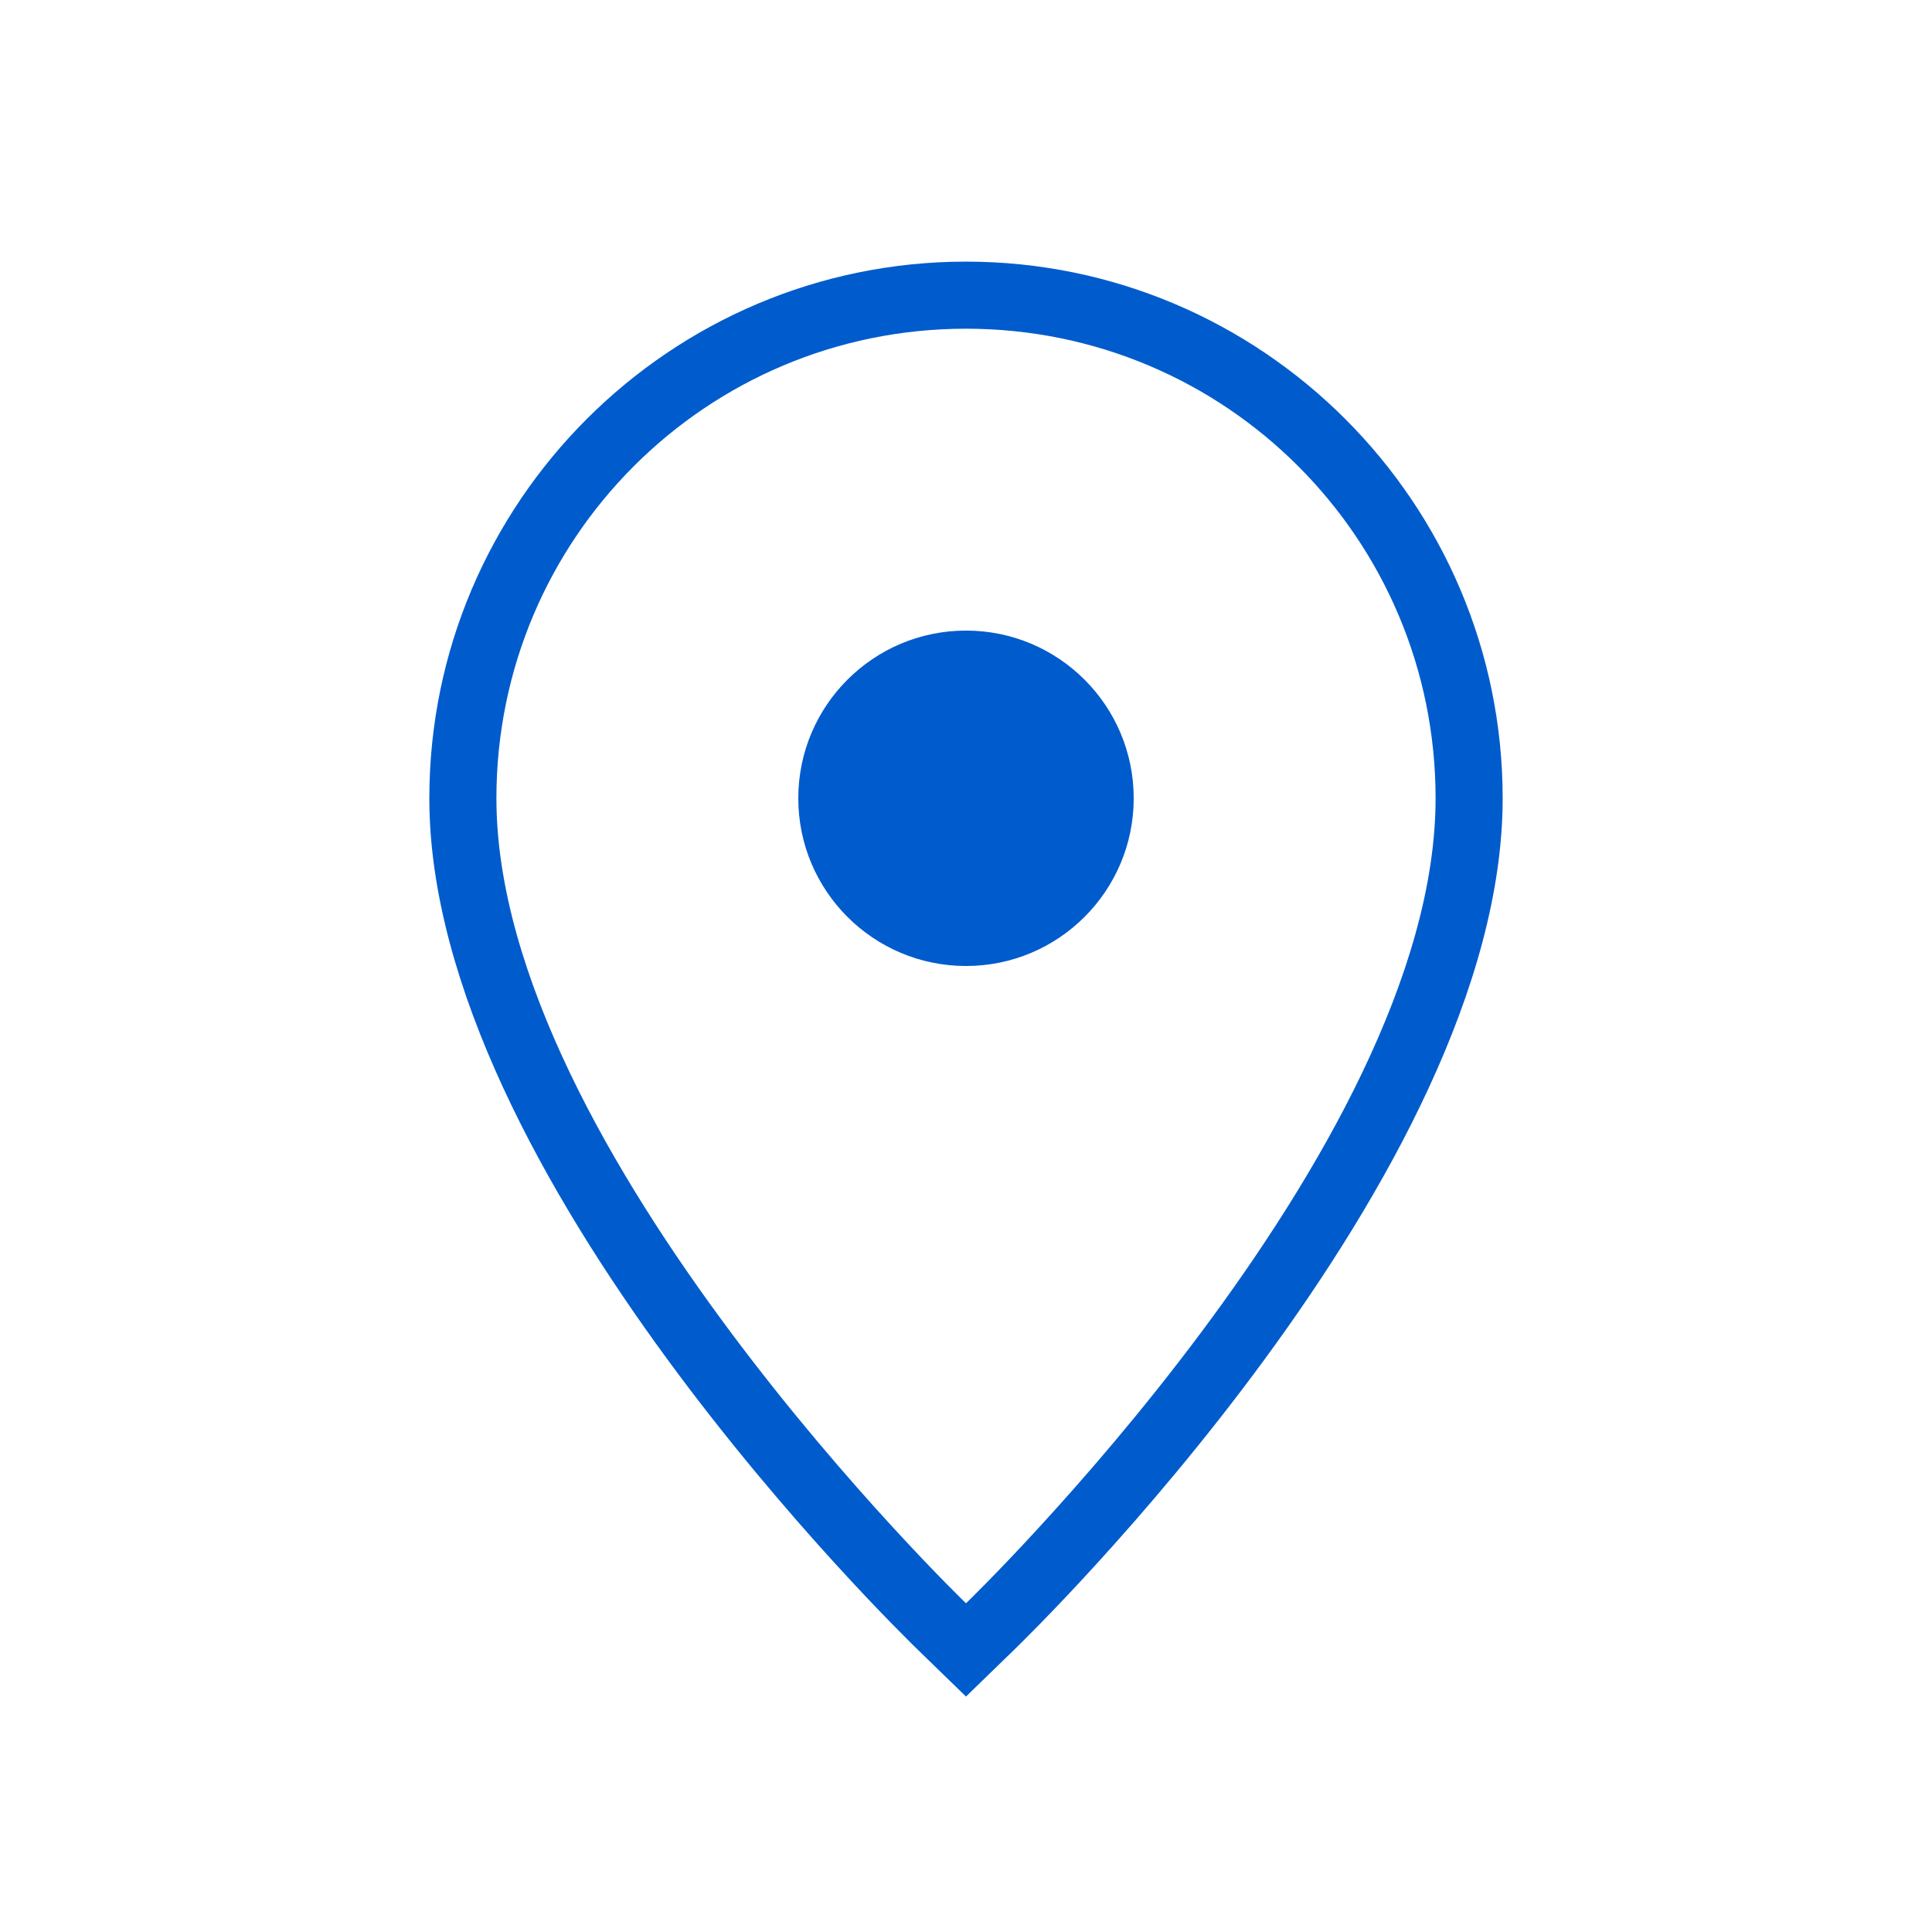
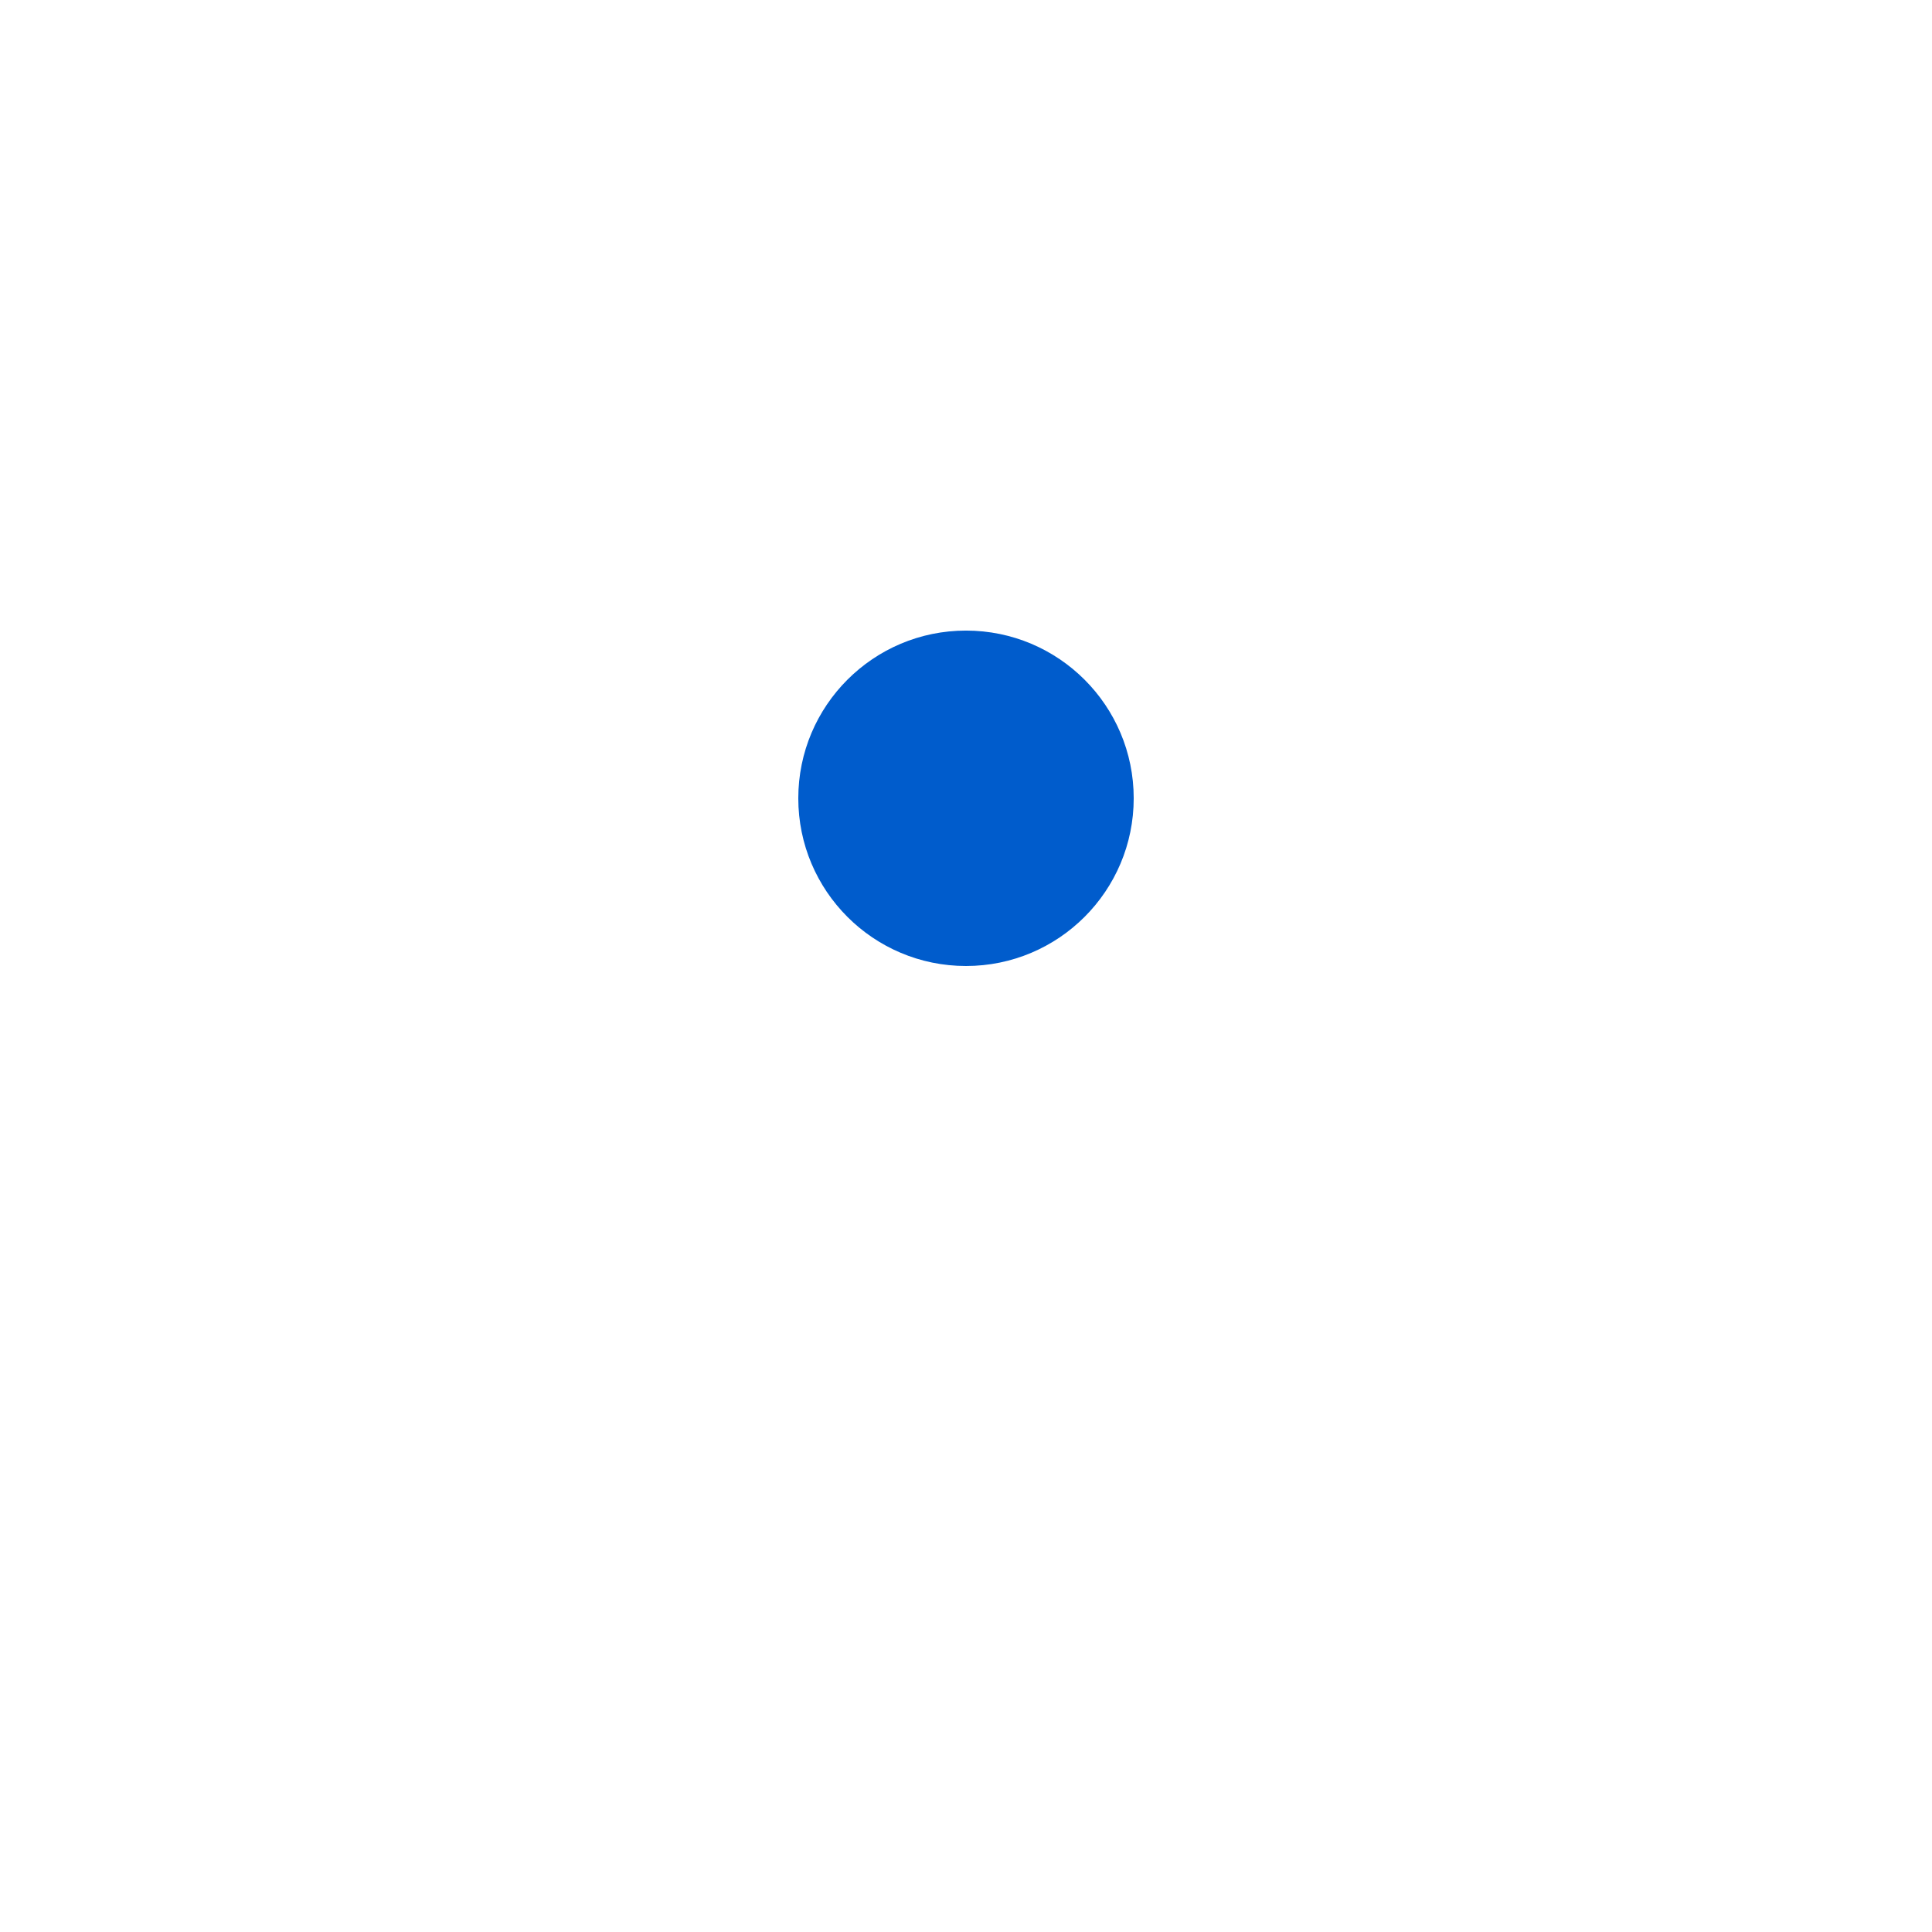
<svg xmlns="http://www.w3.org/2000/svg" id="Layer_1" viewBox="0 0 28.8 28.8">
  <defs>
    <style>
      .cls-1 {
        fill: #005ccc;
      }
    </style>
  </defs>
  <circle class="cls-1" cx="14.4" cy="11.9" r="2.5" />
-   <path class="cls-1" d="M14.4,4.9c3.87,0,7,3.13,7,7,0,5.25-7,12-7,12,0,0-7-6.75-7-12,0-3.87,3.13-7,7-7M14.4,3.9c-4.41,0-8,3.59-8,8,0,5.61,7.01,12.43,7.31,12.72l.69.67.69-.67c.3-.29,7.31-7.11,7.31-12.72,0-4.41-3.59-8-8-8h0Z" />
</svg>